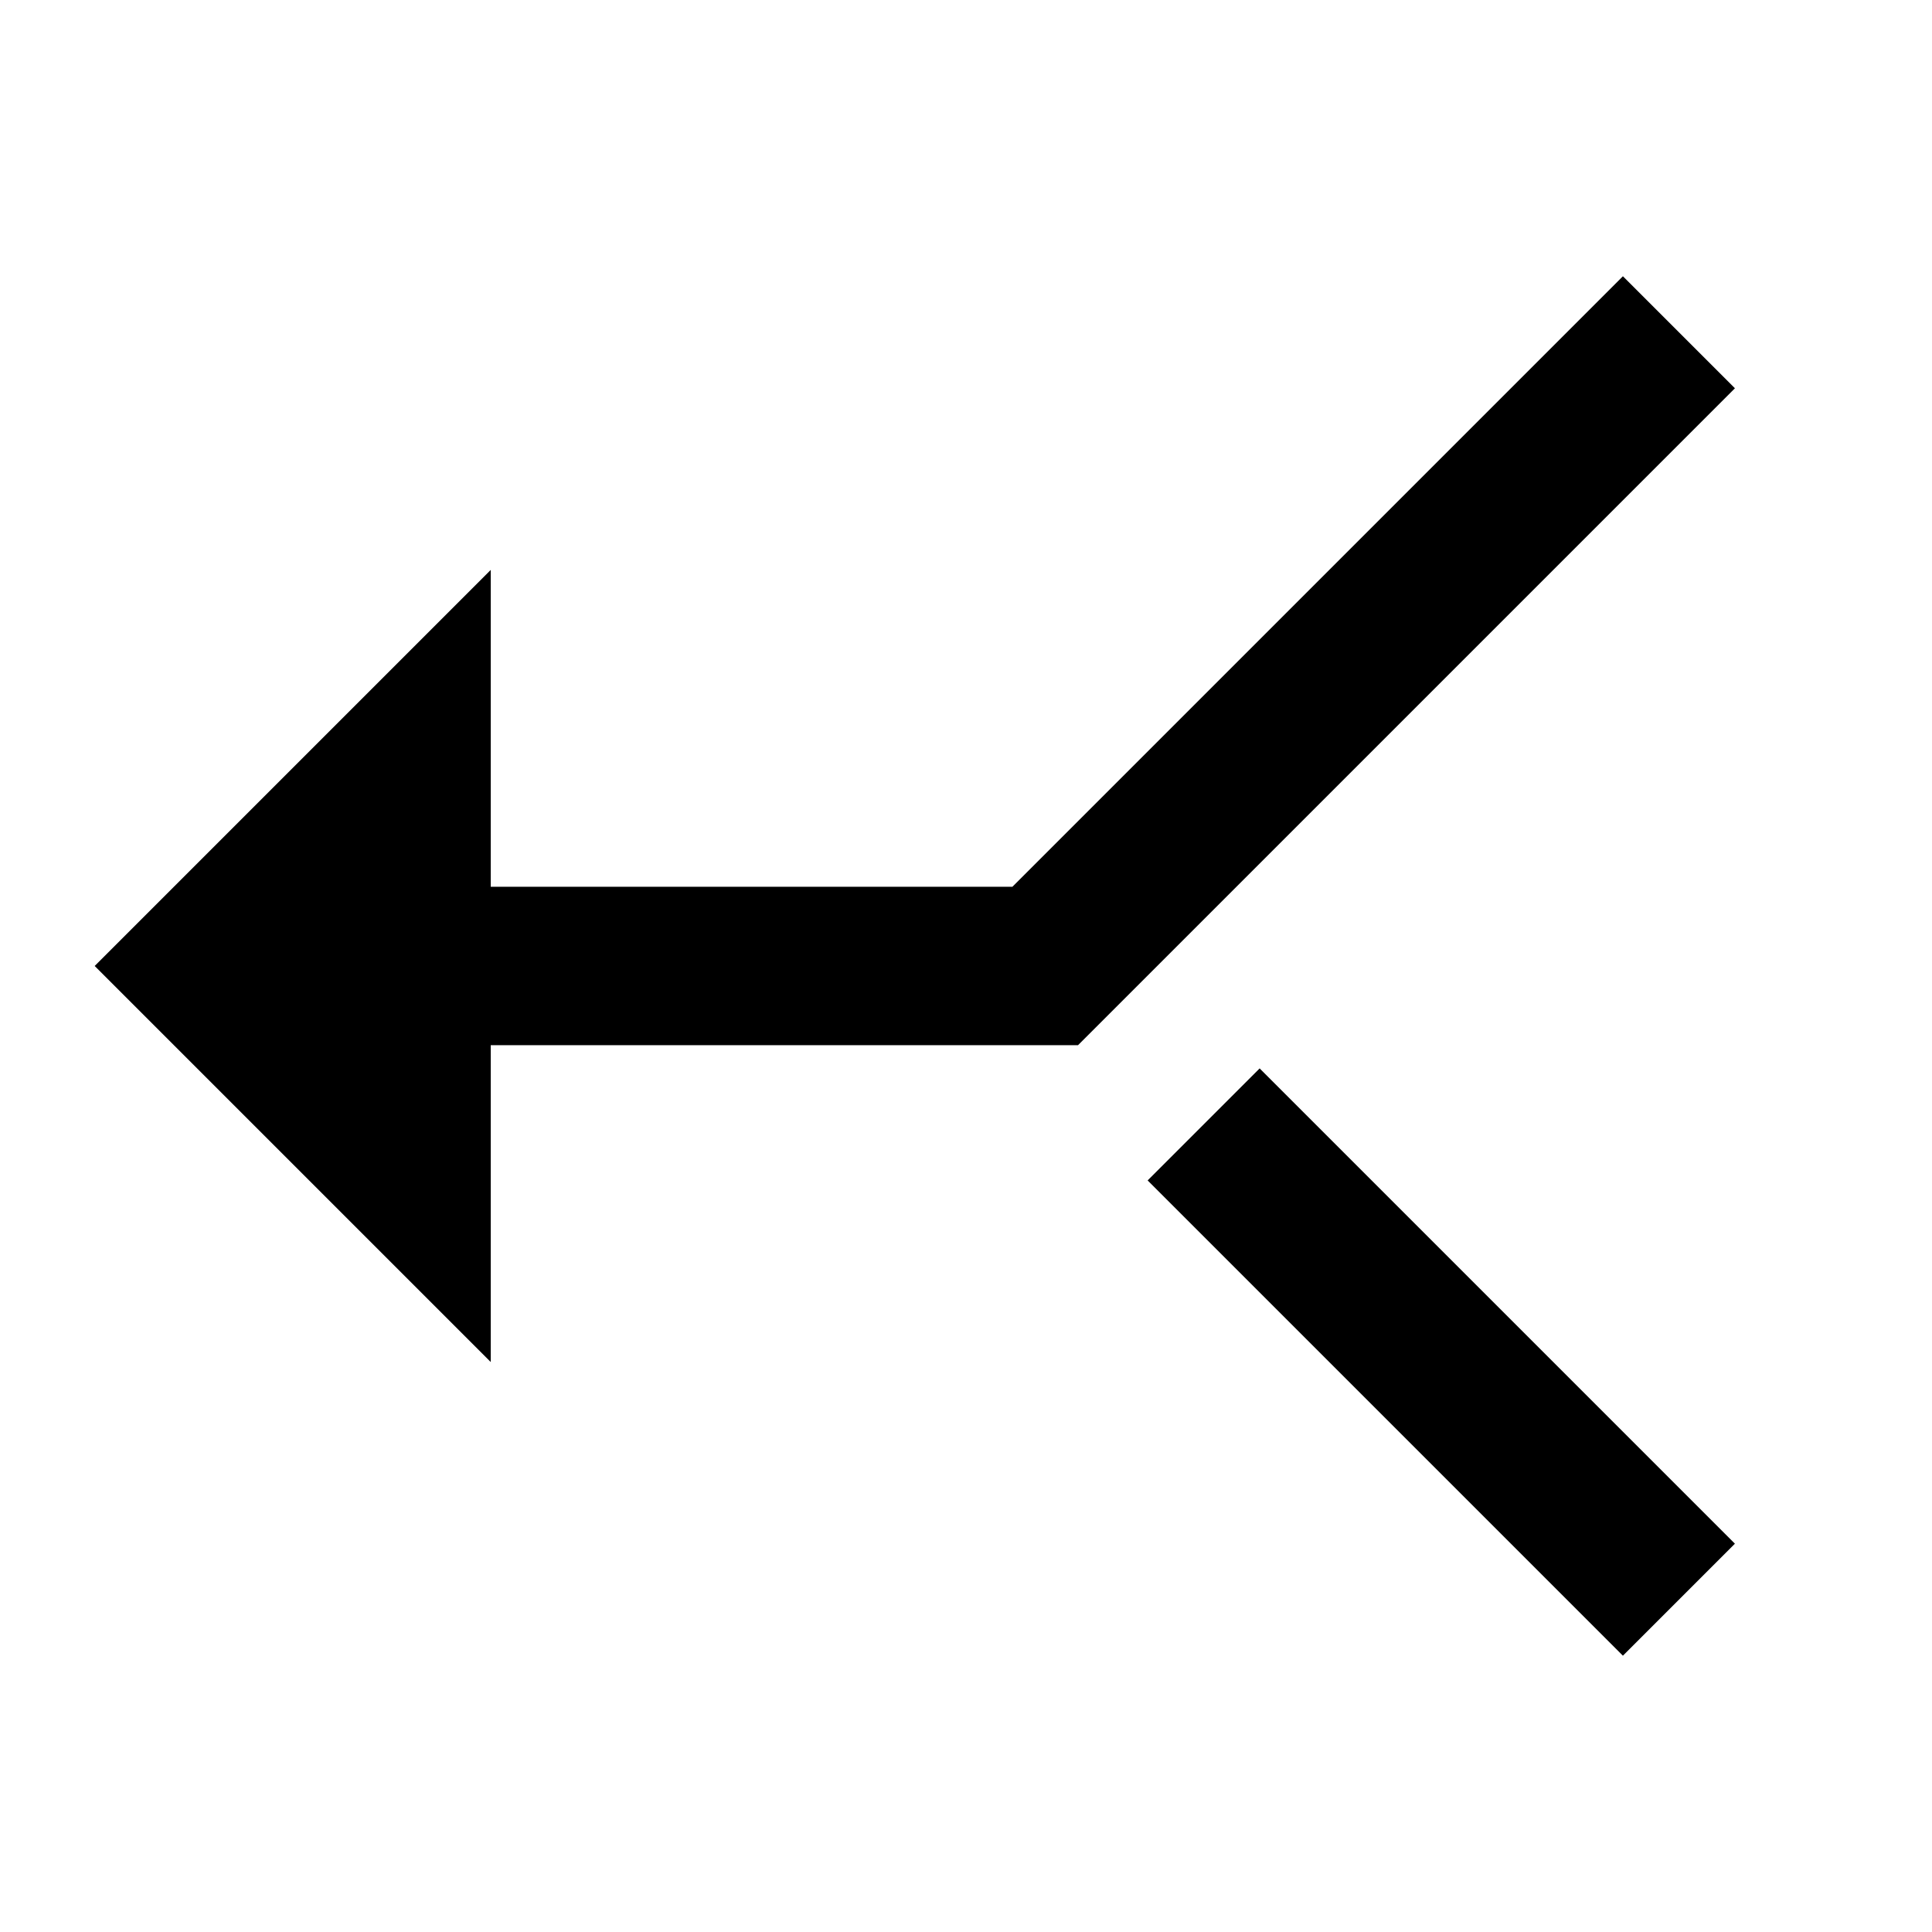
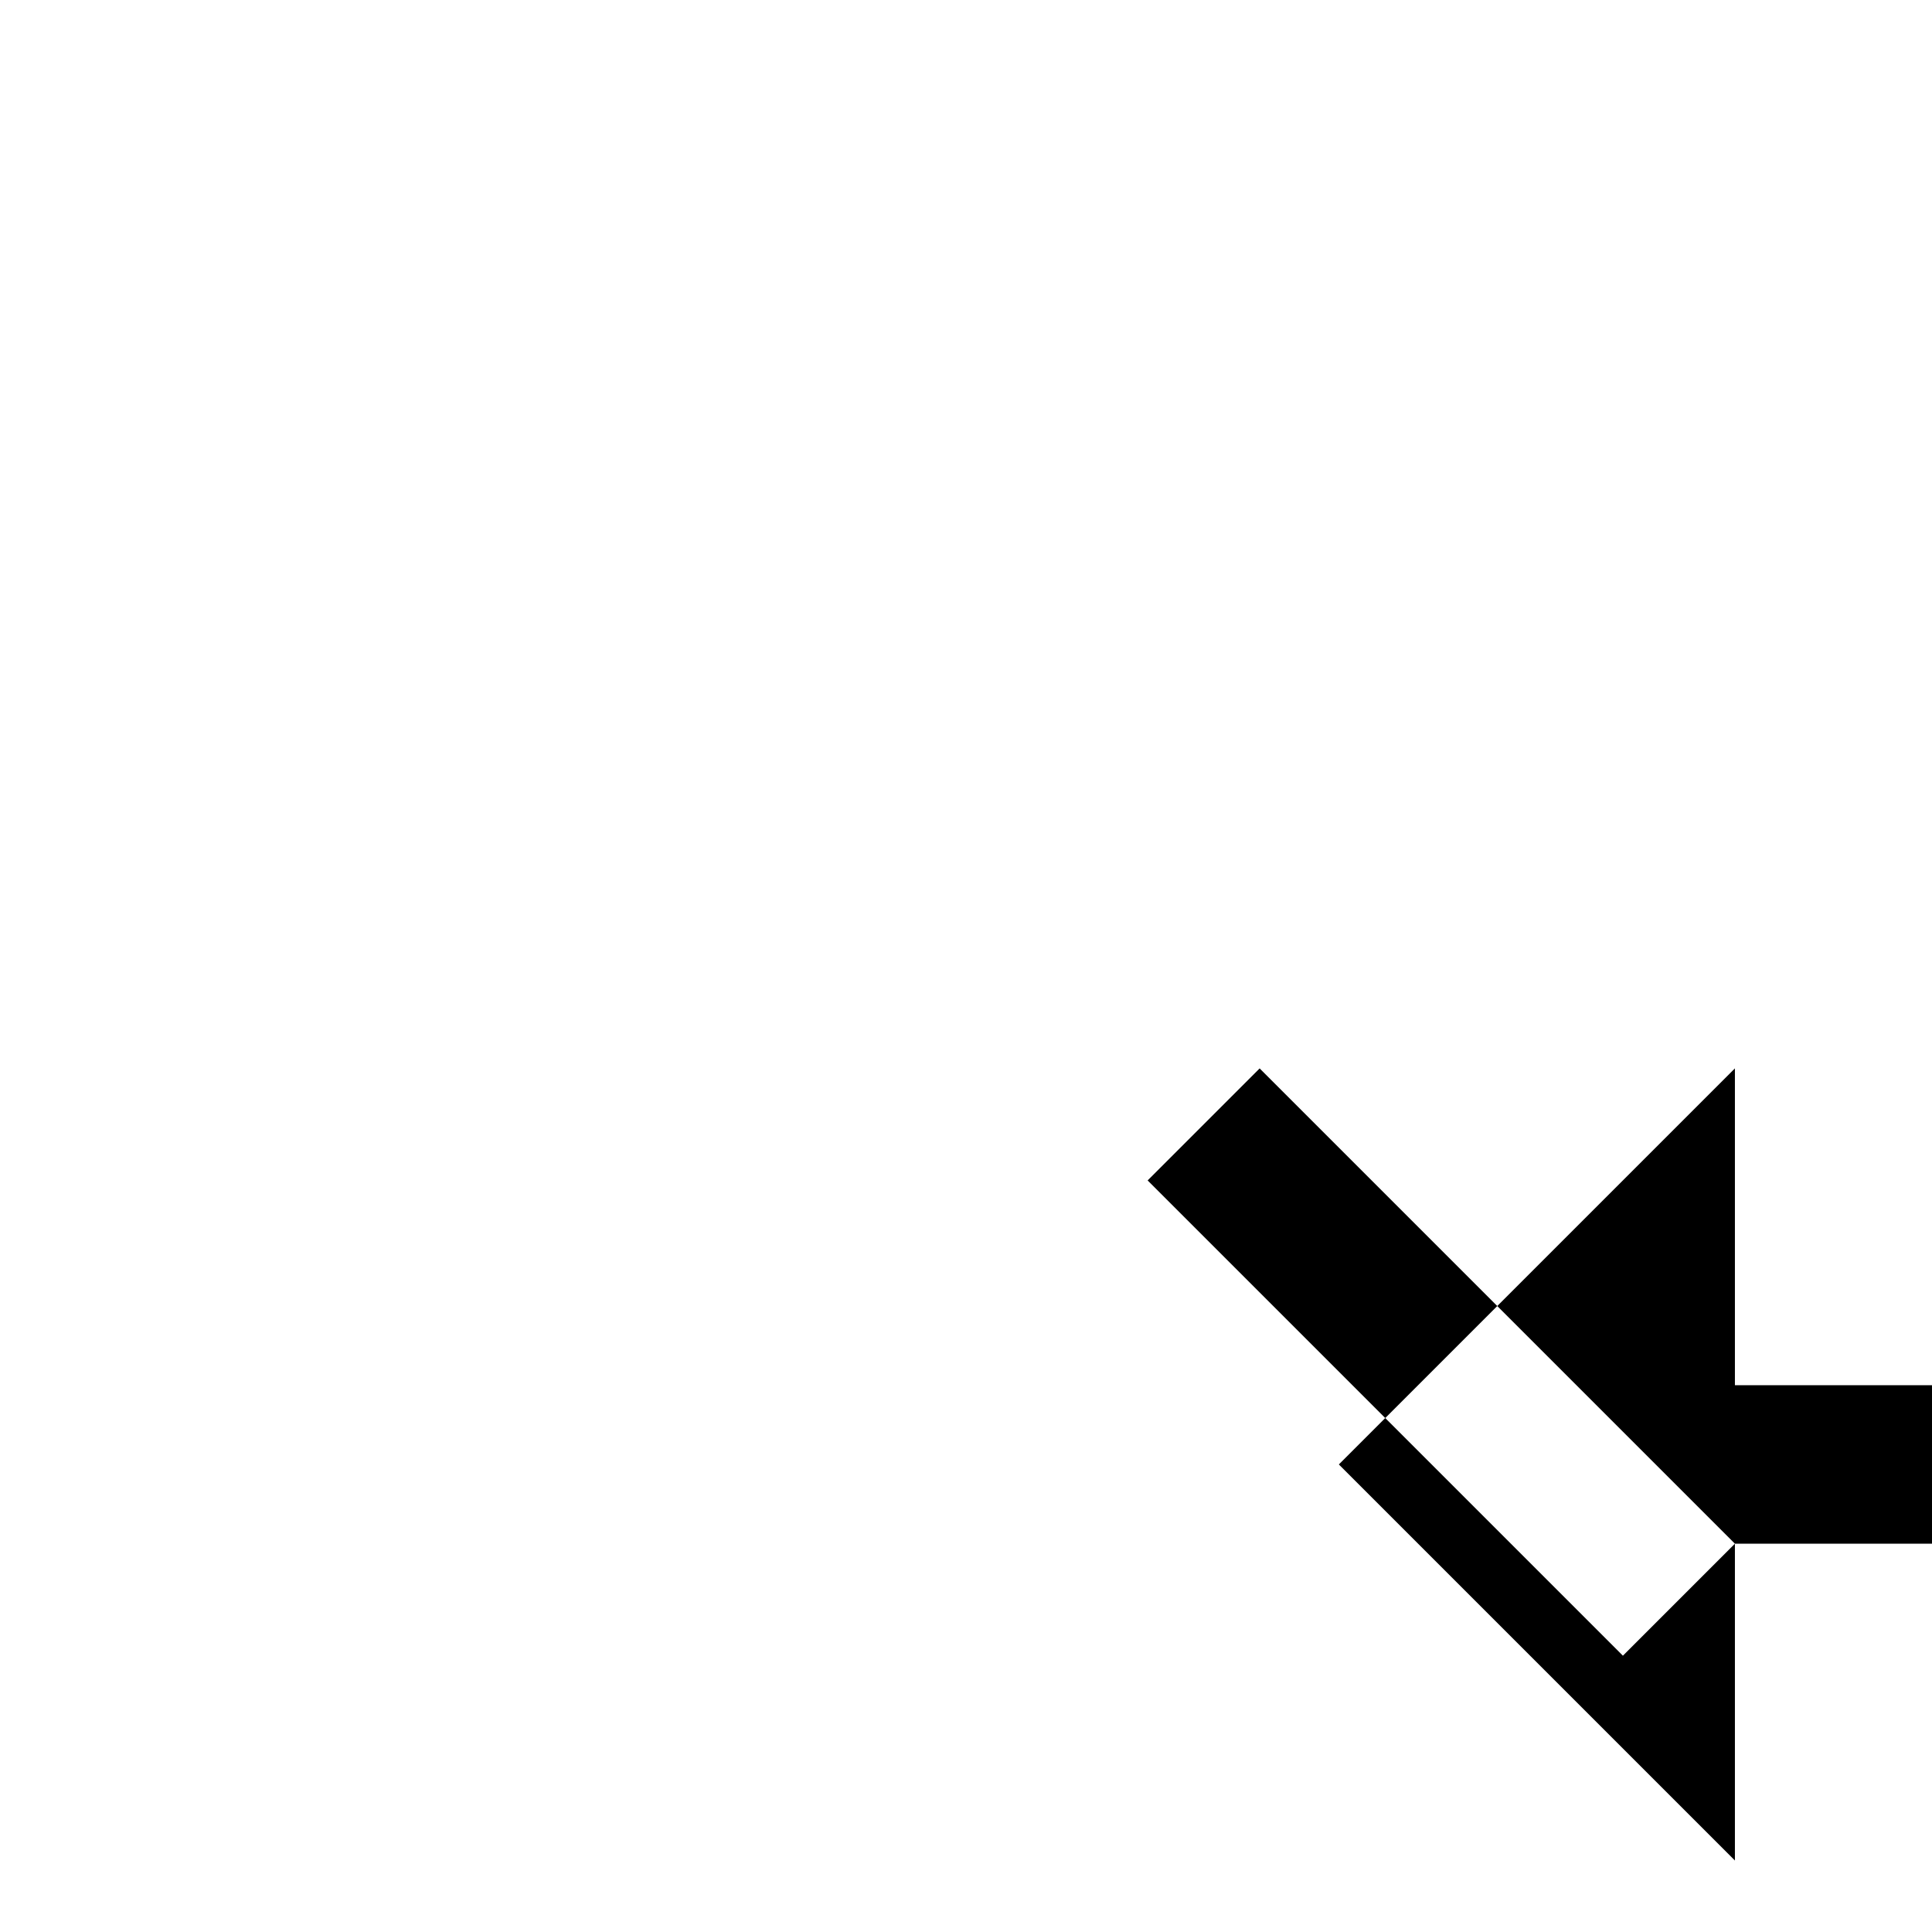
<svg xmlns="http://www.w3.org/2000/svg" fill="#000000" width="800px" height="800px" version="1.1" viewBox="144 144 512 512">
-   <path d="m603.77 553.09-29.684 29.684-125.95-125.95 29.684-29.684zm-329.72-132.1v83.965l-104.96-104.96 104.96-104.96v83.969h138.25l161.79-161.79 29.684 29.684-174.09 174.09z" fill-rule="evenodd" />
+   <path d="m603.77 553.09-29.684 29.684-125.95-125.95 29.684-29.684zv83.965l-104.96-104.96 104.96-104.96v83.969h138.25l161.79-161.79 29.684 29.684-174.09 174.09z" fill-rule="evenodd" />
</svg>